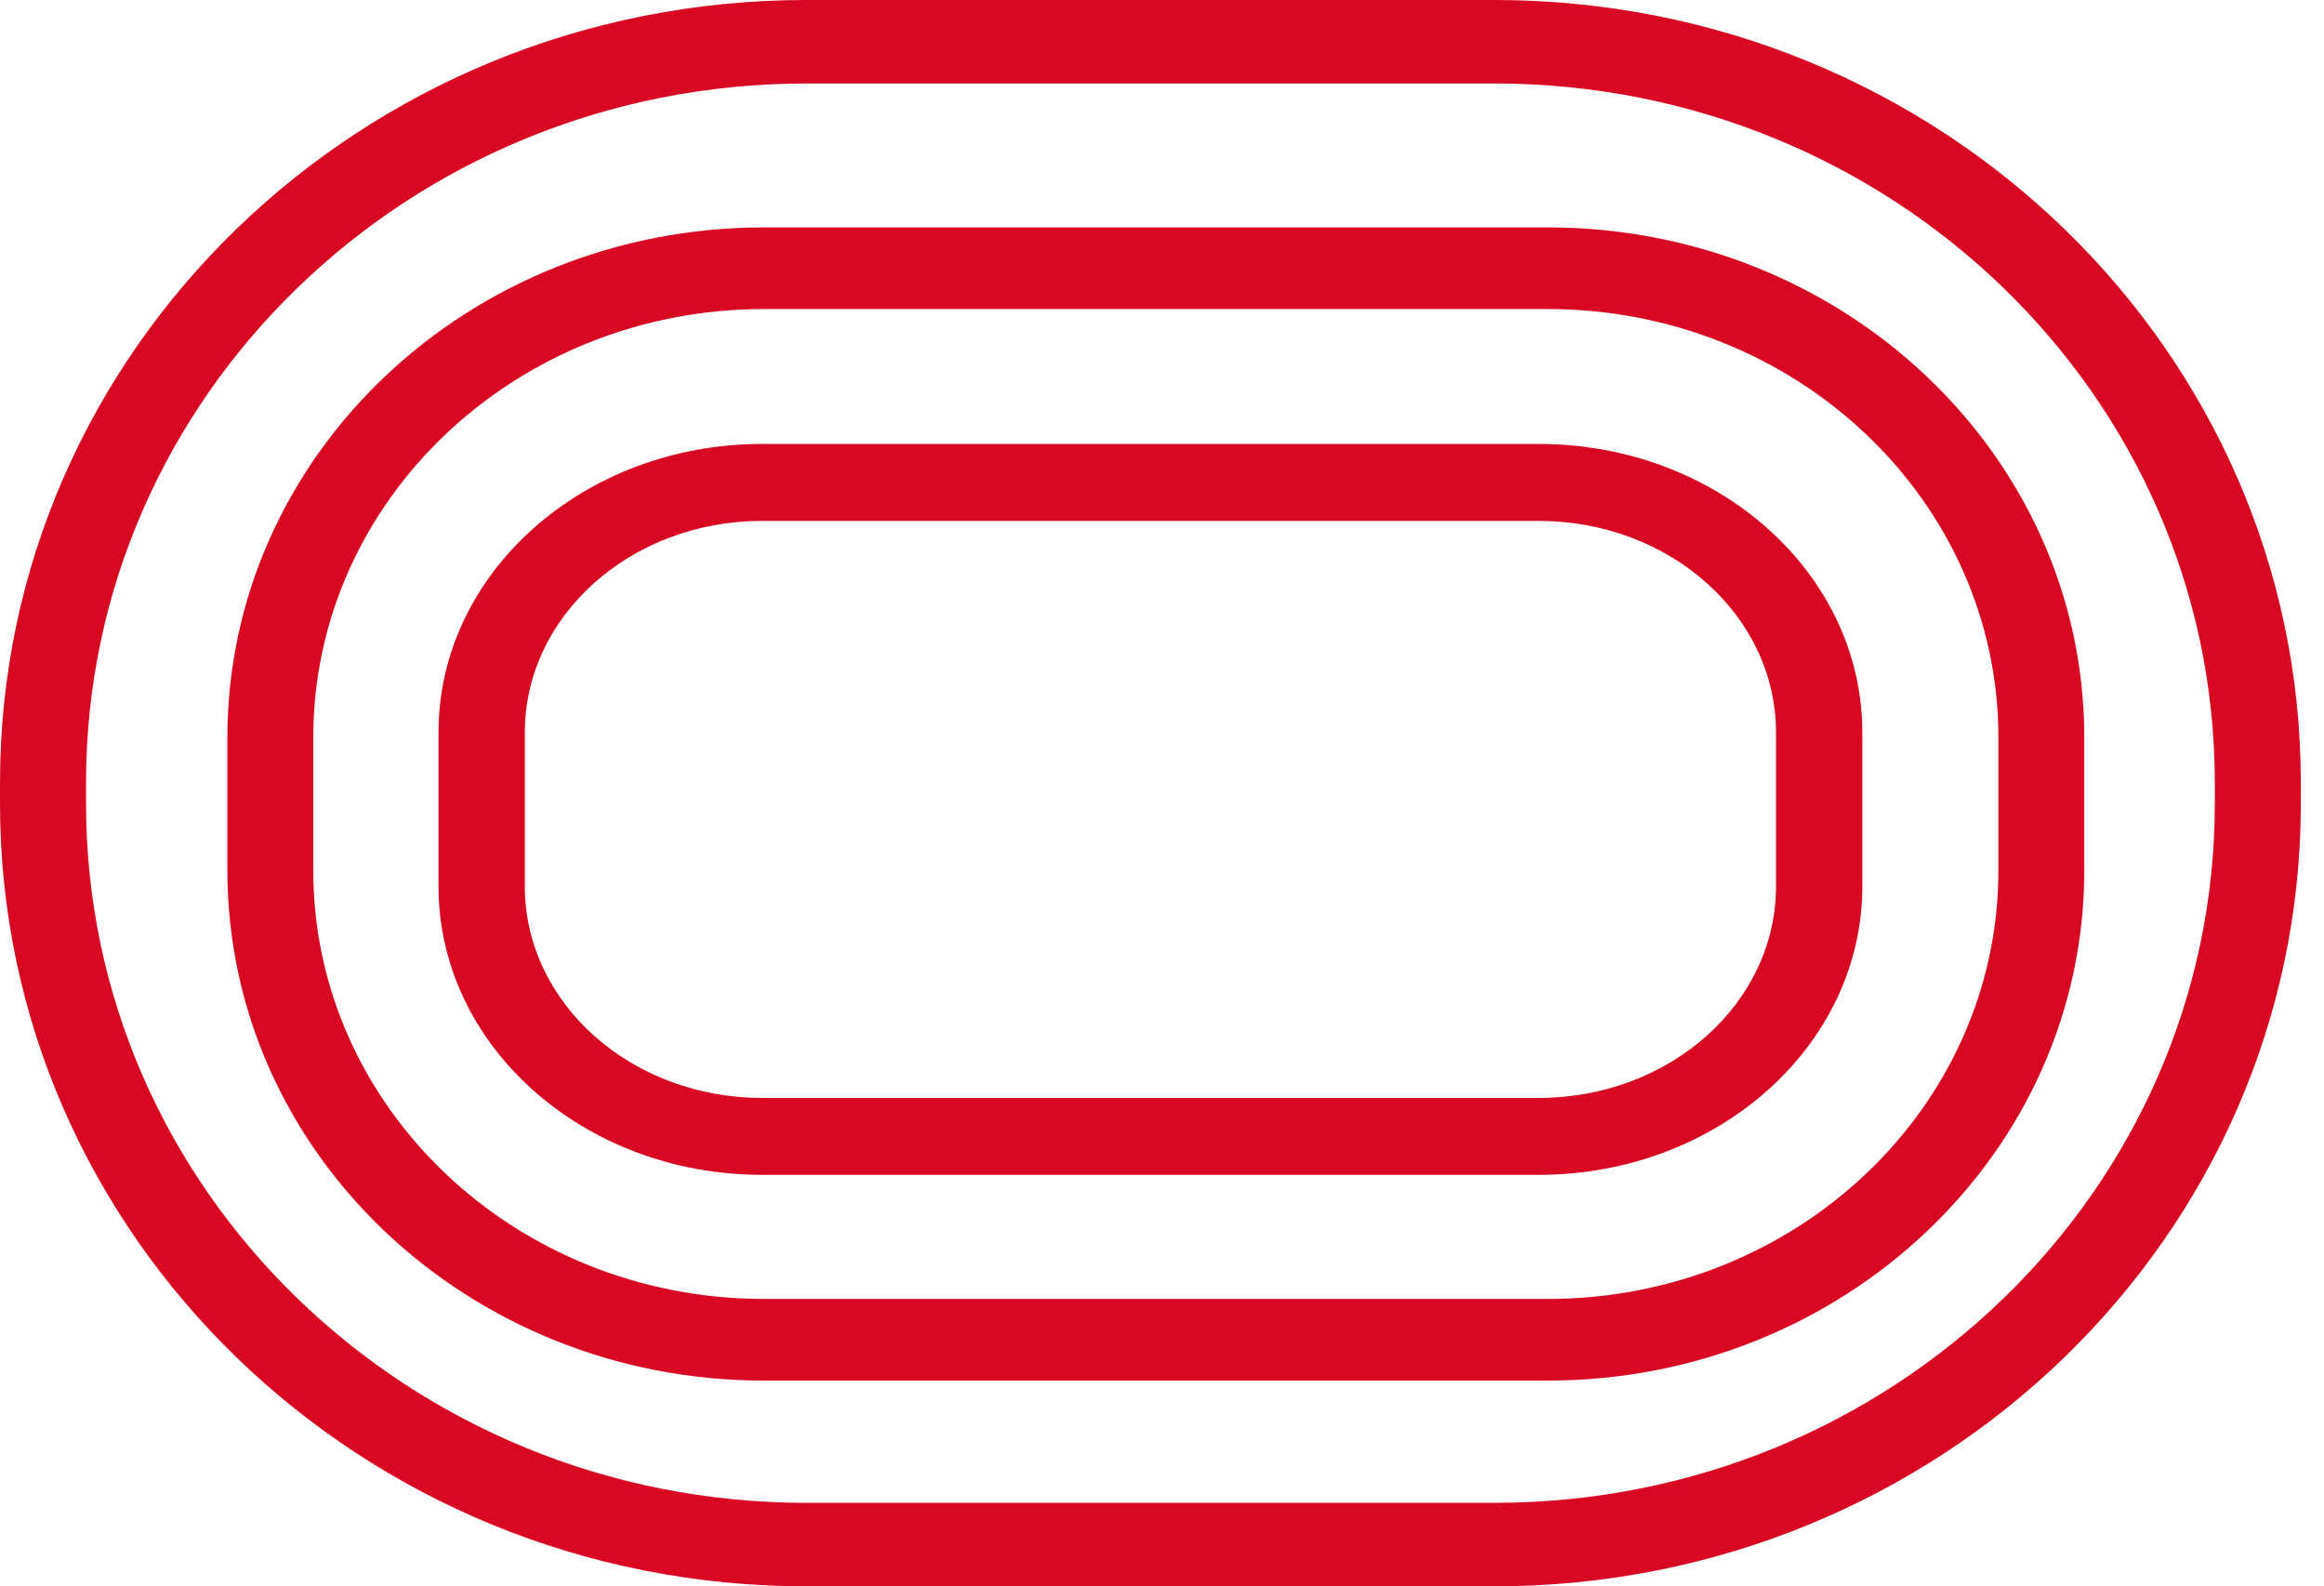
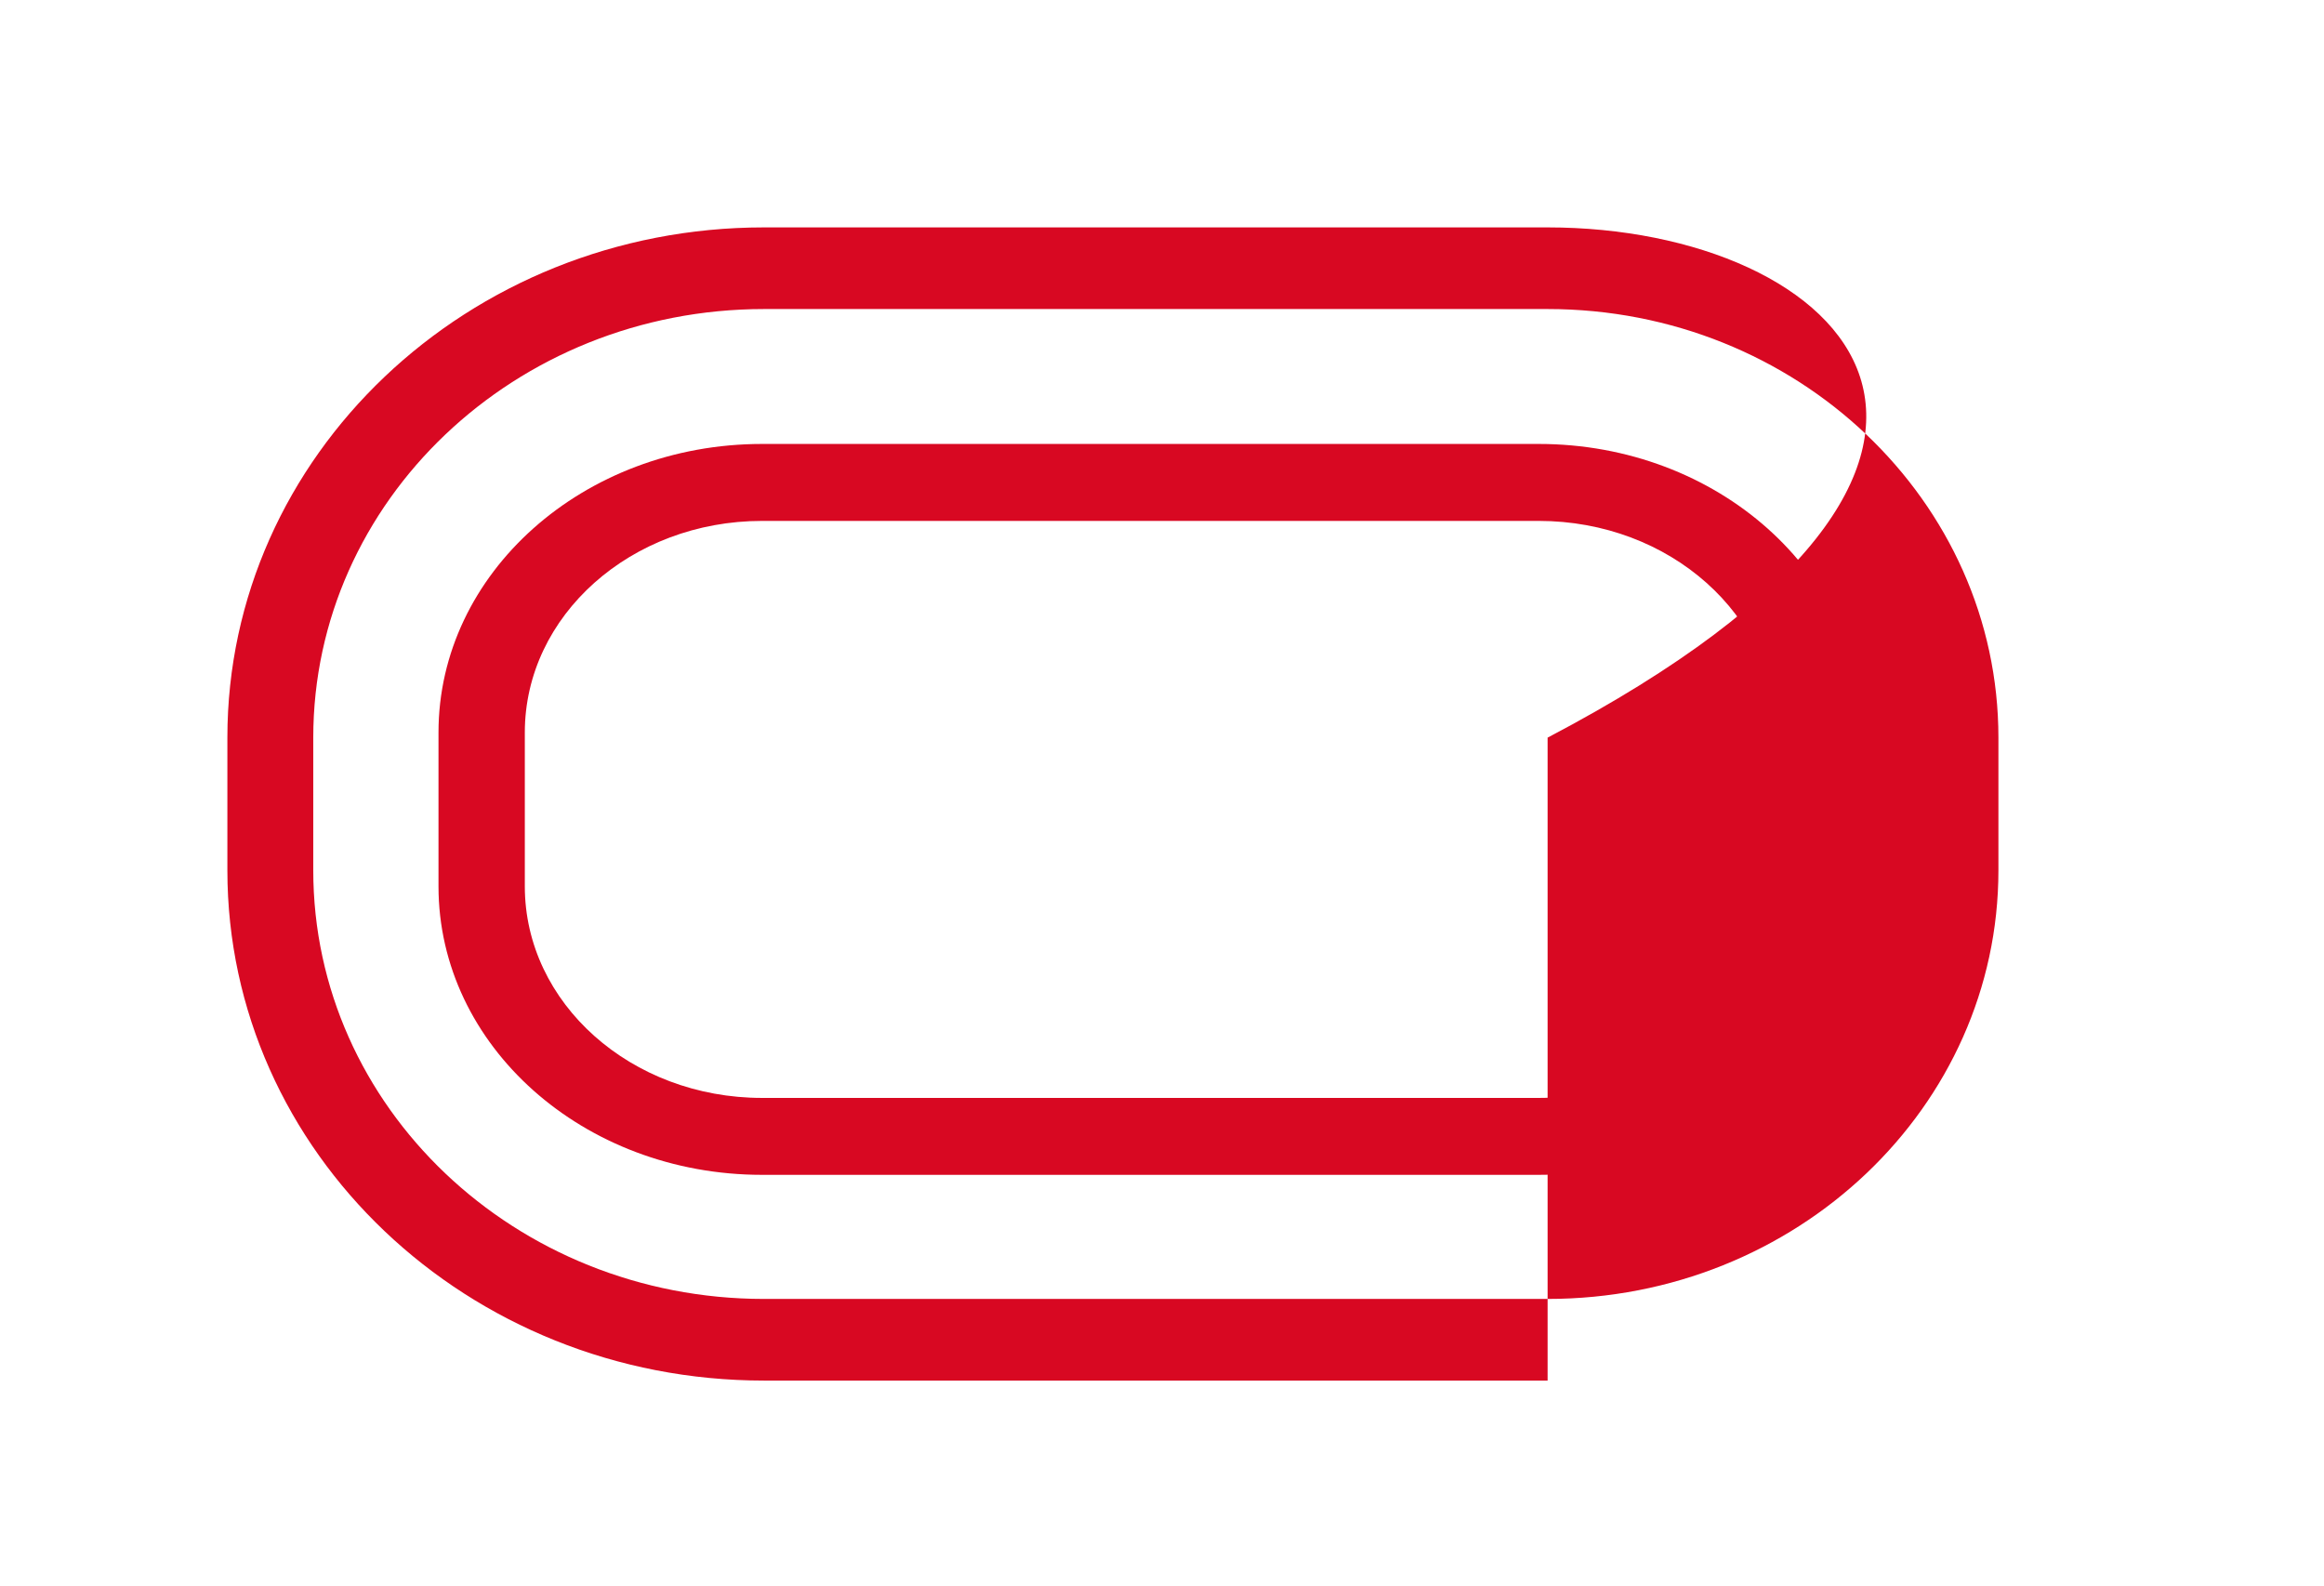
<svg xmlns="http://www.w3.org/2000/svg" width="63" height="43" viewBox="0 0 63 43" fill="none">
  <path fill-rule="evenodd" clip-rule="evenodd" d="M41.712 14.12H20.659C17.107 14.12 14.227 16.687 14.227 19.855V24.026C14.227 27.193 17.107 29.761 20.659 29.761H41.712C45.265 29.761 48.145 27.193 48.145 24.026V19.855C48.145 16.687 45.265 14.12 41.712 14.12ZM20.659 12.034C15.815 12.034 11.887 15.536 11.887 19.855V24.026C11.887 28.345 15.815 31.846 20.659 31.846H41.712C46.557 31.846 50.485 28.345 50.485 24.026V19.855C50.485 15.536 46.557 12.034 41.712 12.034H20.659Z" fill="#D80822" />
-   <path fill-rule="evenodd" clip-rule="evenodd" d="M41.953 8.377H20.712C13.963 8.377 8.492 13.579 8.492 19.995V23.592C8.492 30.008 13.963 35.21 20.712 35.21H41.953C48.703 35.21 54.174 30.008 54.174 23.592V19.995C54.174 13.579 48.703 8.377 41.953 8.377ZM20.712 6.164C12.677 6.164 6.164 12.356 6.164 19.995V23.592C6.164 31.231 12.677 37.423 20.712 37.423H41.953C49.988 37.423 56.502 31.231 56.502 23.592V19.995C56.502 12.356 49.988 6.164 41.953 6.164H20.712Z" fill="#D80822" />
-   <path fill-rule="evenodd" clip-rule="evenodd" d="M40.513 2.263H21.859C11.075 2.263 2.332 10.749 2.332 21.217V21.783C2.332 32.251 11.075 40.737 21.859 40.737H40.513C51.297 40.737 60.04 32.251 60.04 21.783V21.217C60.04 10.749 51.297 2.263 40.513 2.263ZM21.859 0C9.787 0 0 9.499 0 21.217V21.783C0 33.501 9.787 43 21.859 43H40.513C52.585 43 62.372 33.501 62.372 21.783V21.217C62.372 9.499 52.585 0 40.513 0H21.859Z" fill="#D80822" />
+   <path fill-rule="evenodd" clip-rule="evenodd" d="M41.953 8.377H20.712C13.963 8.377 8.492 13.579 8.492 19.995V23.592C8.492 30.008 13.963 35.21 20.712 35.21H41.953C48.703 35.21 54.174 30.008 54.174 23.592V19.995C54.174 13.579 48.703 8.377 41.953 8.377ZM20.712 6.164C12.677 6.164 6.164 12.356 6.164 19.995V23.592C6.164 31.231 12.677 37.423 20.712 37.423H41.953V19.995C56.502 12.356 49.988 6.164 41.953 6.164H20.712Z" fill="#D80822" />
</svg>